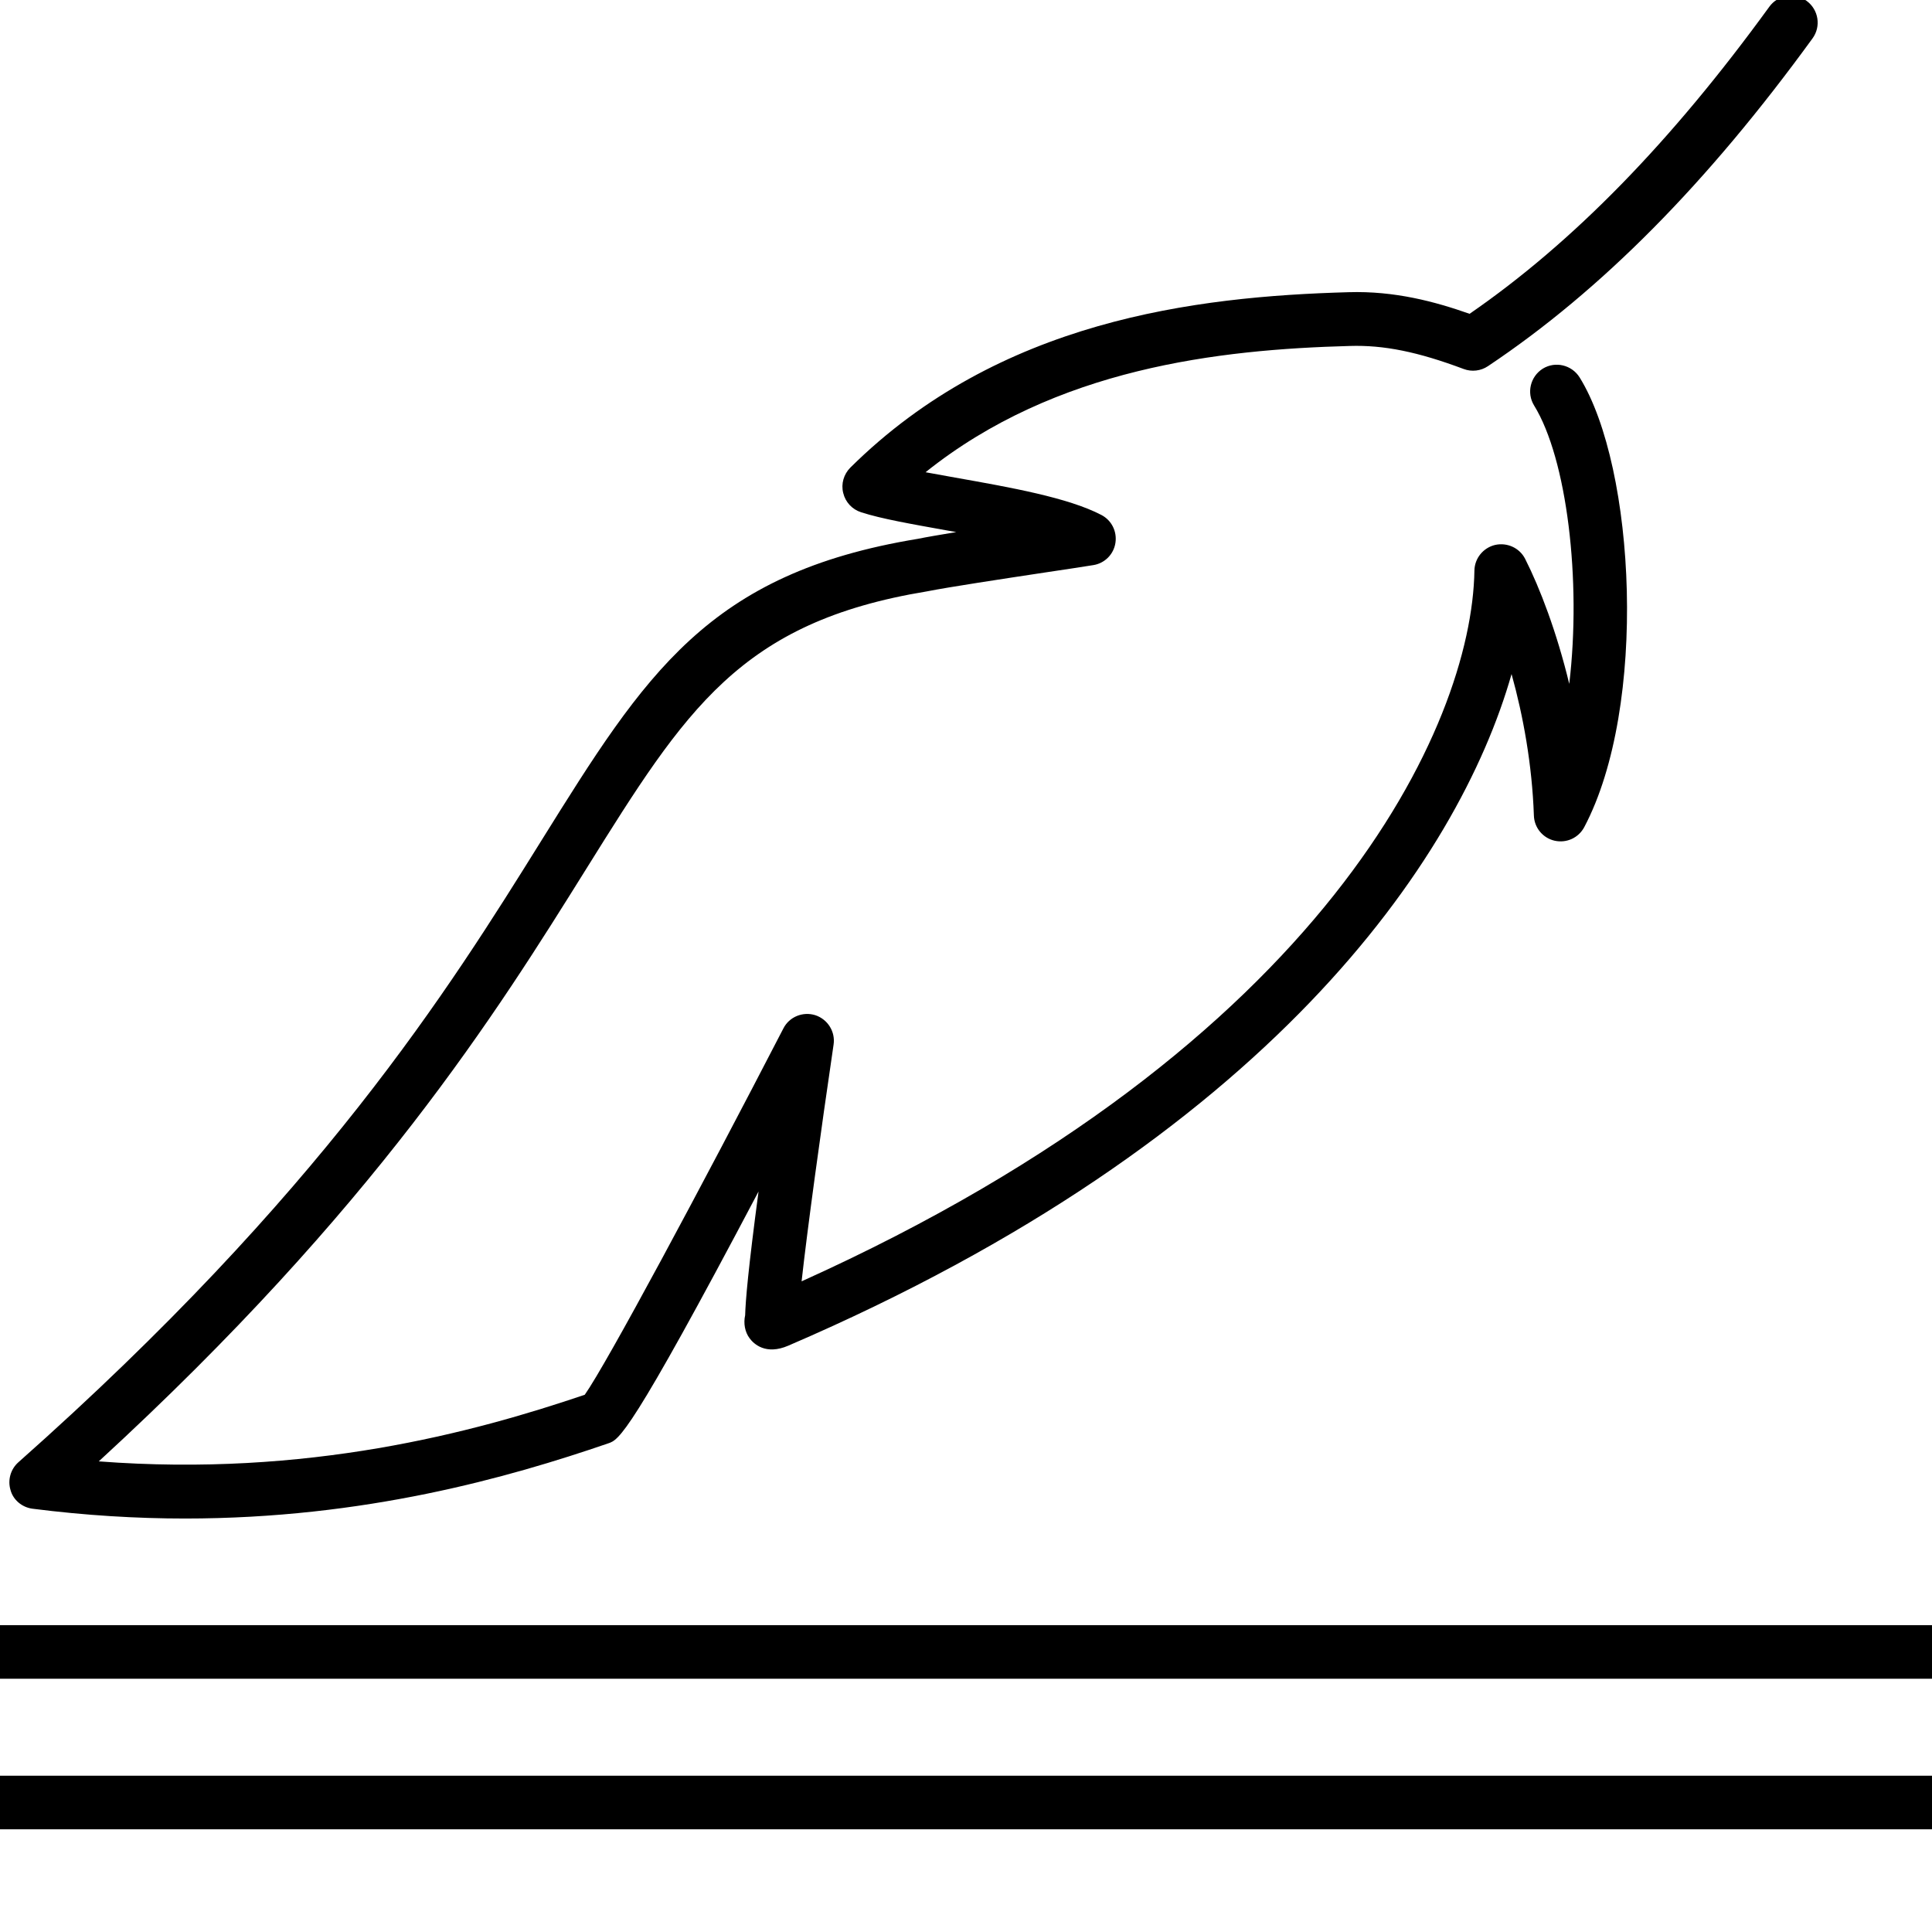
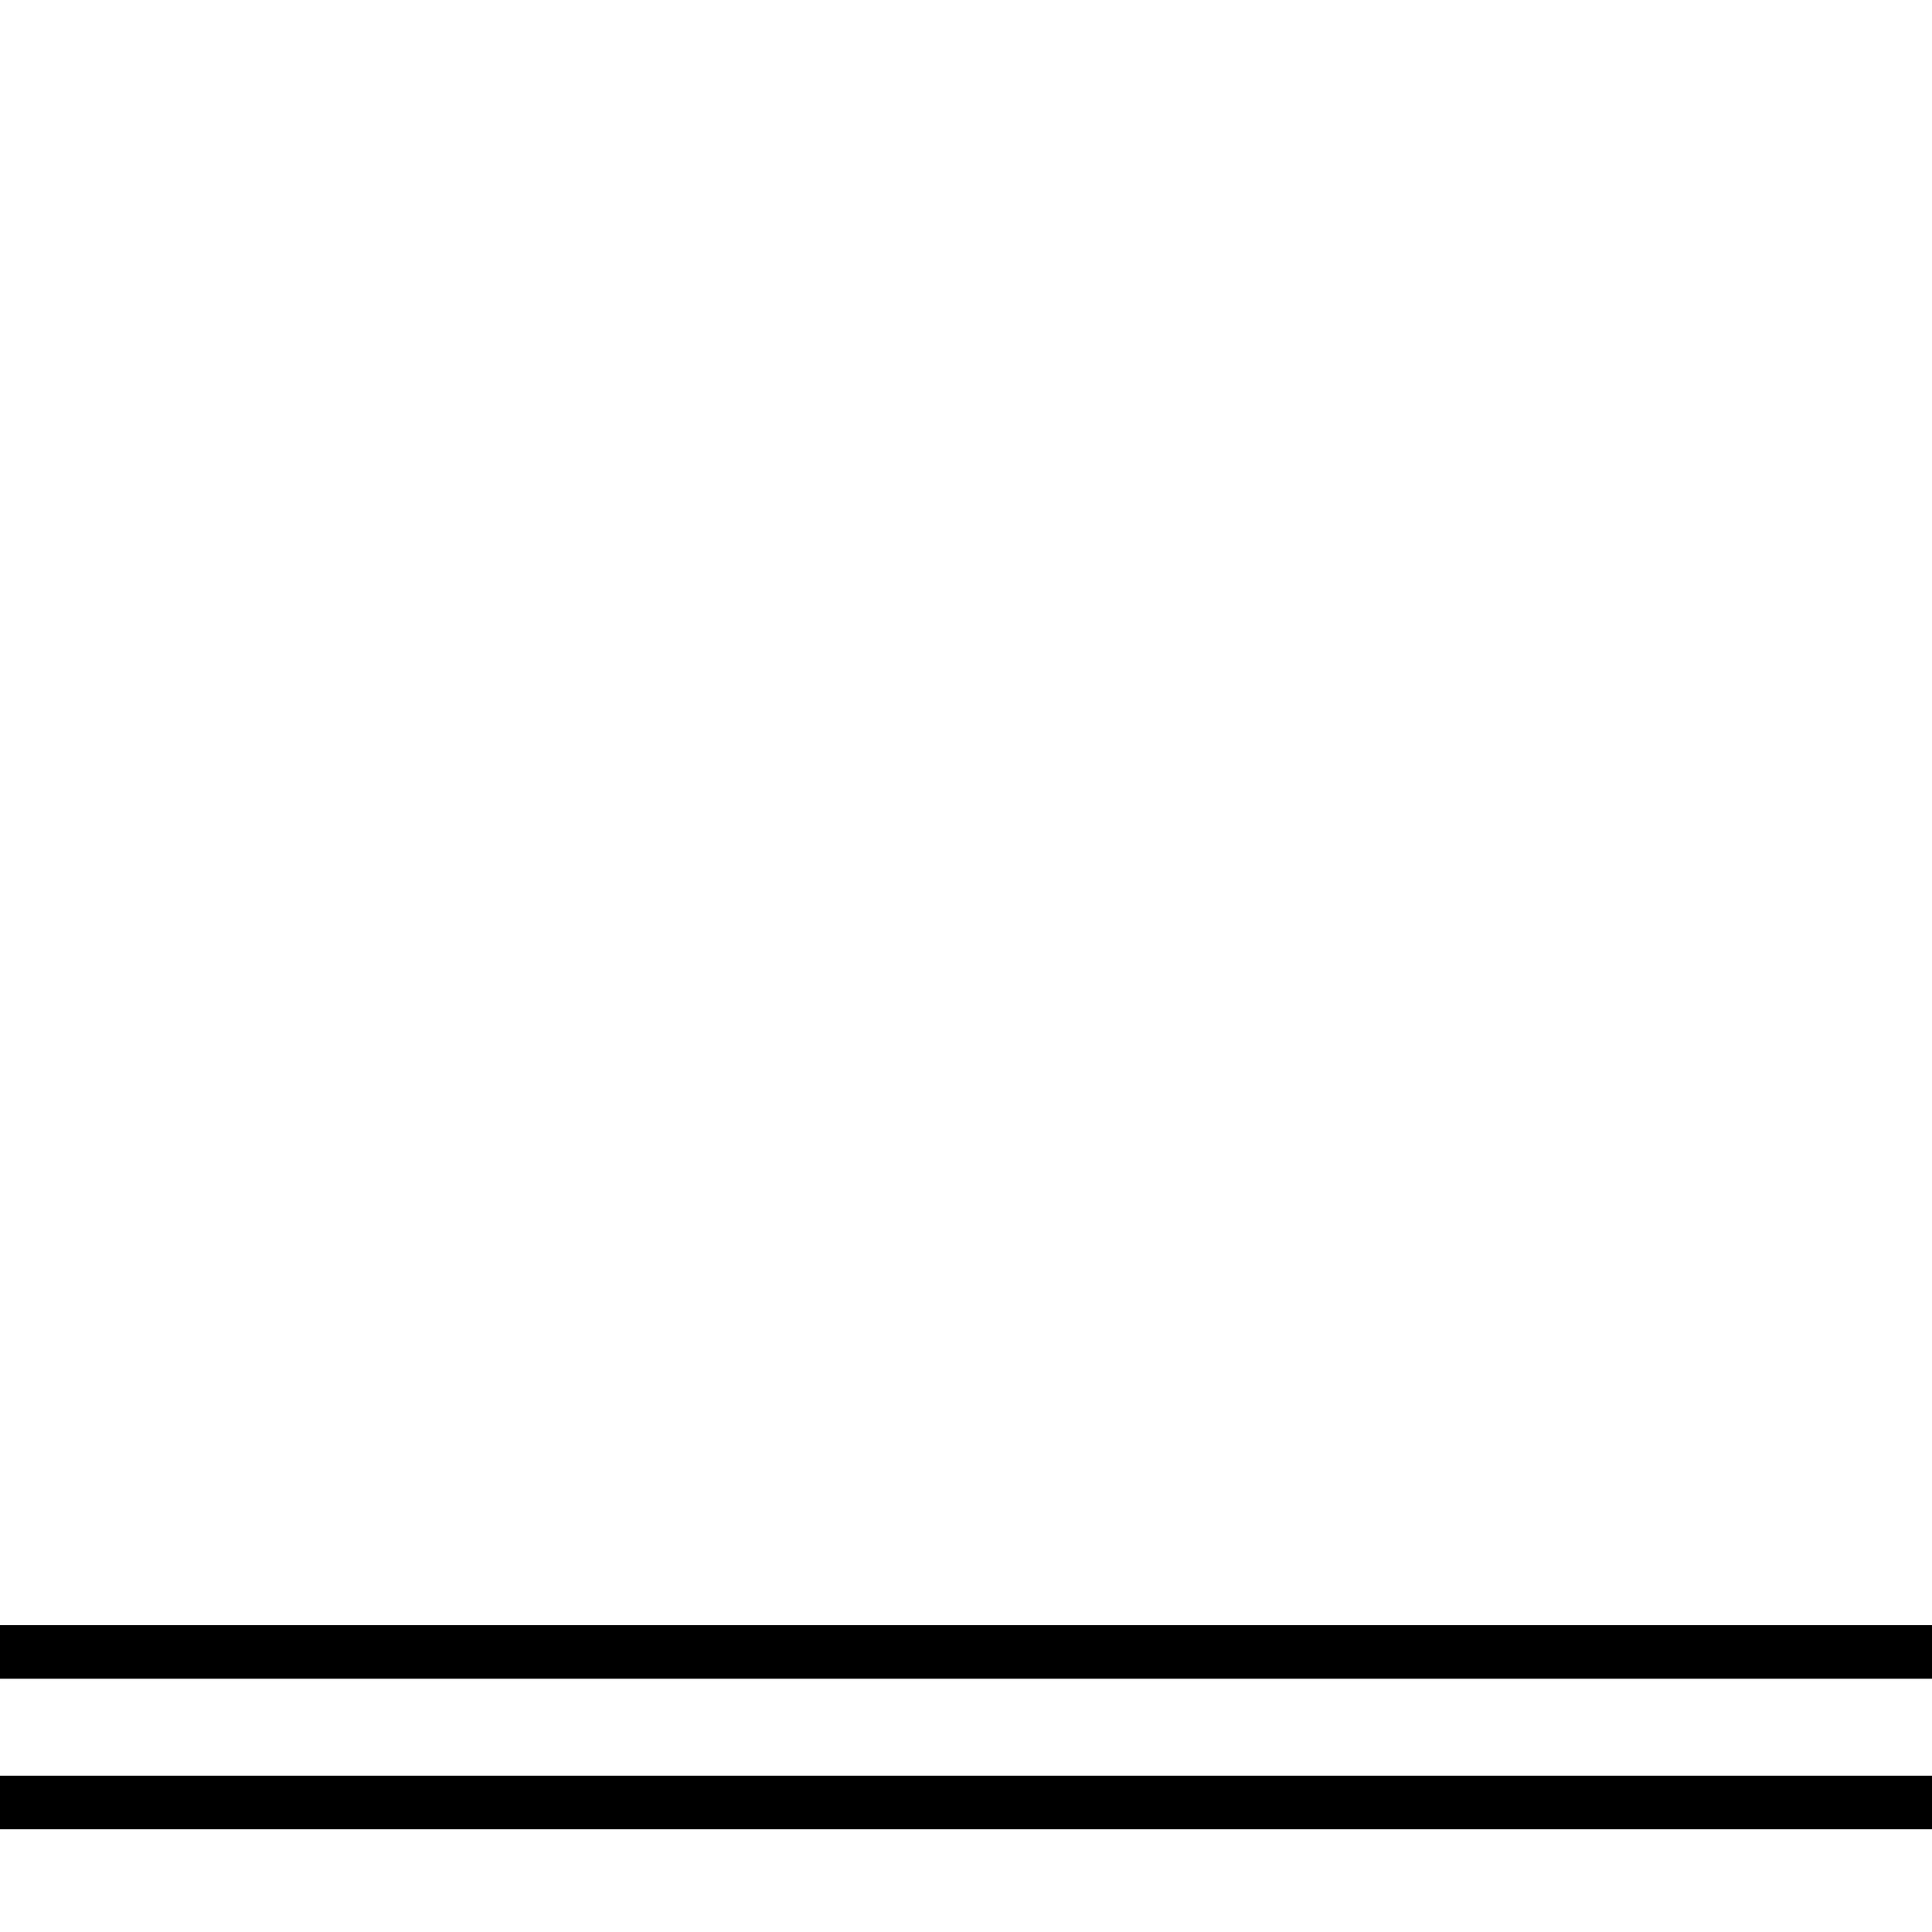
<svg xmlns="http://www.w3.org/2000/svg" xml:space="preserve" style="enable-background:new 0 0 108.17 108.17;" viewBox="0 0 108.17 108.17" y="0px" x="0px" id="Calque_1" version="1.1">
  <style type="text/css">
	.st0{fill:url(#);}
	.st1{fill:#04A339;}
</style>
  <g>
    <rect height="3" width="108.17" y="90.99" x="0" />
    <rect height="3" width="108.17" y="99.42" x="0" />
-     <path d="M1.81,84.47c2.99,0.38,5.84,0.55,8.55,0.55c10.05,0,18.11-2.29,23.7-4.21c0.59-0.2,1.19-0.41,8.41-14.1   c-0.58,4.34-0.73,6.14-0.75,6.93c-0.1,0.44-0.02,0.93,0.25,1.29c0.23,0.31,0.9,0.96,2.17,0.41c26.81-11.53,37.52-27.15,40.49-37.6   c0.65,2.33,1.15,5.07,1.25,7.92c0.02,0.68,0.5,1.26,1.16,1.41c0.67,0.15,1.34-0.16,1.66-0.76c3.57-6.75,2.87-20.13-0.26-25.18   c-0.44-0.7-1.36-0.92-2.06-0.49c-0.7,0.44-0.92,1.36-0.49,2.06c1.84,2.98,2.66,9.79,1.97,15.59c-0.7-2.9-1.64-5.36-2.47-7   c-0.31-0.61-1-0.93-1.68-0.78c-0.67,0.16-1.15,0.75-1.16,1.44c-0.14,8.64-8.28,26.54-37.67,39.79c0.32-2.9,1.06-8.29,1.79-13.25   c0.11-0.73-0.33-1.42-1.02-1.65c-0.7-0.22-1.46,0.09-1.79,0.74c-4.58,8.86-9.88,18.75-11.12,20.51   c-6.24,2.12-15.55,4.62-27.21,3.73C21,67.61,27.8,56.7,32.84,48.62c5.55-8.89,8.6-13.79,19.06-15.51c1.21-0.24,4.18-0.69,6.56-1.05   c1.14-0.17,2.14-0.32,2.75-0.42c0.64-0.1,1.14-0.6,1.24-1.24c0.1-0.64-0.21-1.27-0.79-1.57c-1.86-0.97-5.08-1.54-8.18-2.09   c-0.57-0.1-1.13-0.2-1.66-0.3c7.29-5.84,16.42-6.87,23.75-7.07c1.91-0.06,3.82,0.33,6.38,1.29c0.45,0.17,0.96,0.11,1.36-0.16   c6.33-4.23,12.27-10.23,18.17-18.35c0.49-0.67,0.34-1.61-0.33-2.1c-0.67-0.49-1.61-0.34-2.09,0.33   c-5.49,7.56-10.98,13.19-16.78,17.19c-1.93-0.68-4.19-1.29-6.78-1.21c-8.61,0.24-19.57,1.58-27.89,9.82   c-0.37,0.37-0.53,0.91-0.4,1.42c0.12,0.51,0.5,0.92,1,1.08c1.14,0.37,2.82,0.66,4.76,1.01c0.19,0.03,0.38,0.07,0.57,0.1   c-0.9,0.15-1.67,0.28-2.16,0.38c-11.74,1.93-15.25,7.56-21.06,16.88c-5.2,8.35-12.33,19.78-29.29,34.82   c-0.44,0.39-0.61,1-0.44,1.56C0.74,83.98,1.23,84.39,1.81,84.47z" />
  </g>
</svg>